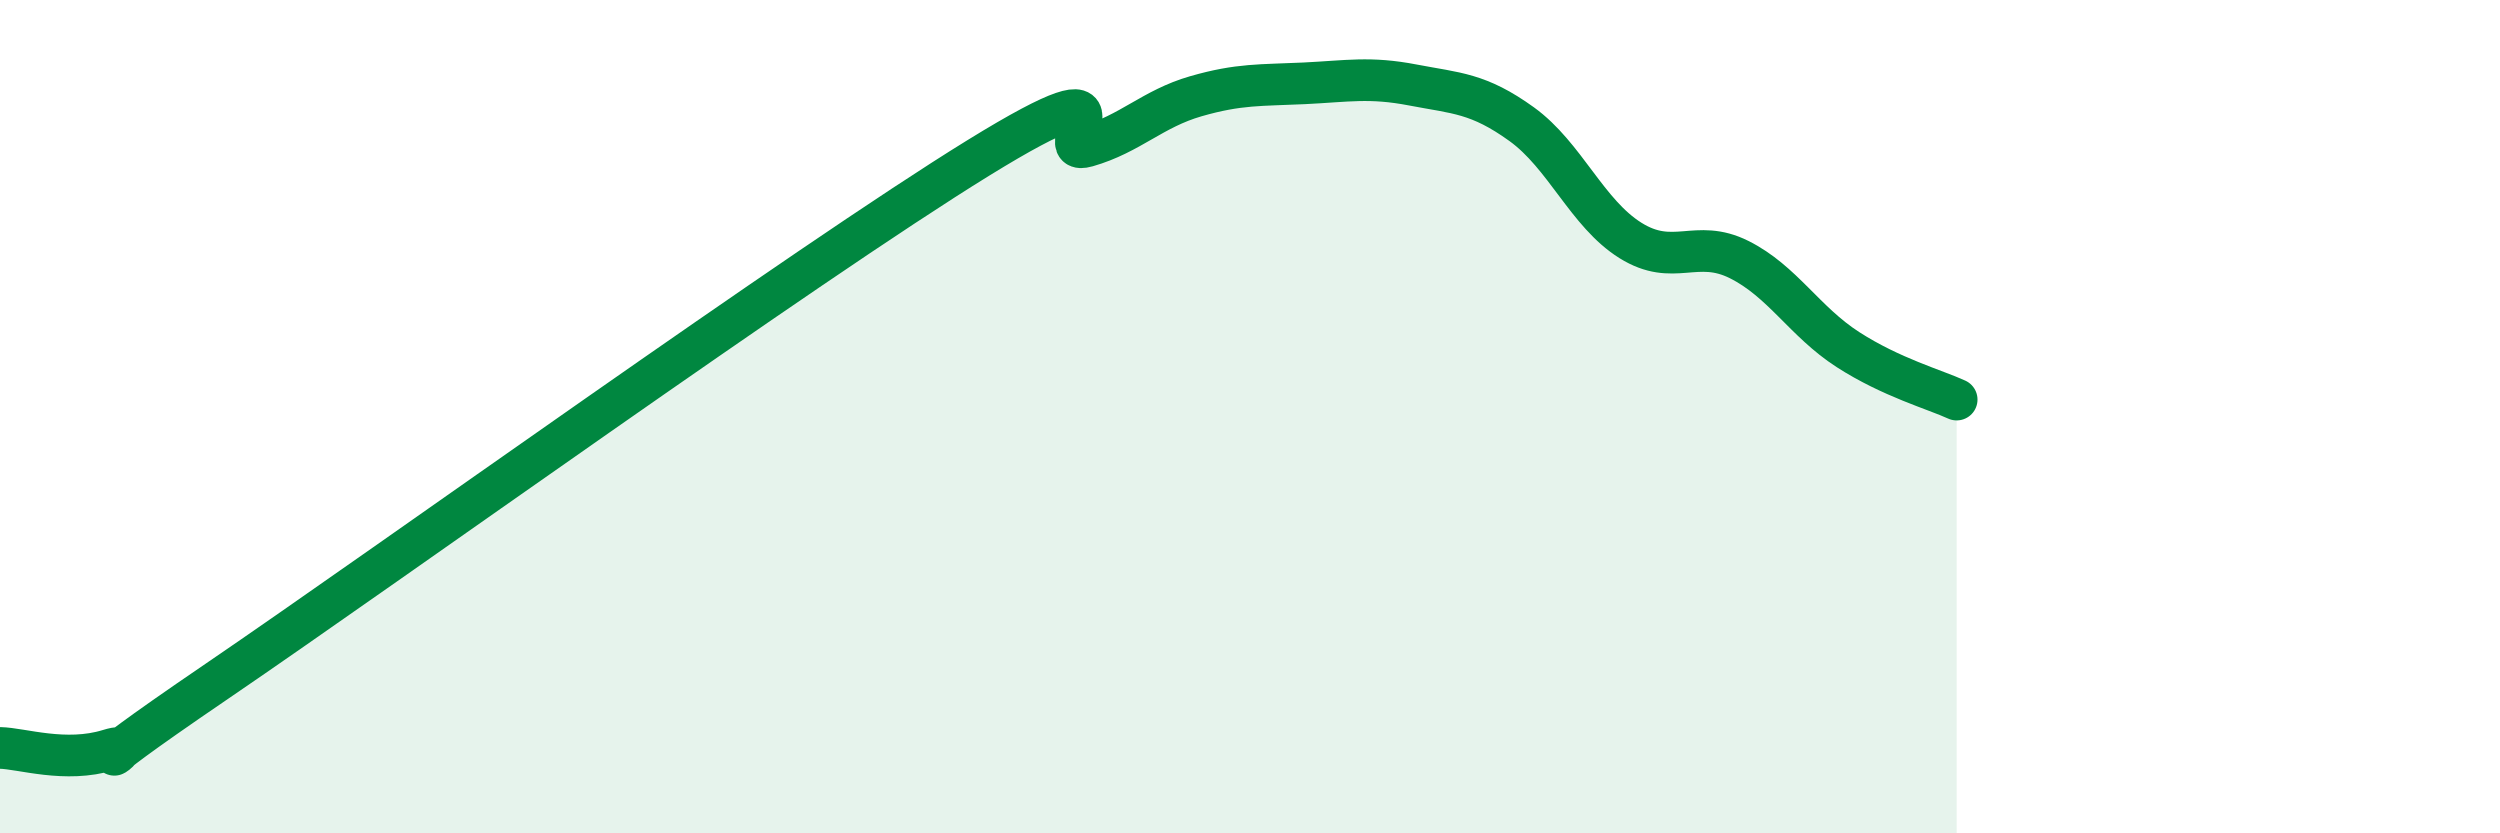
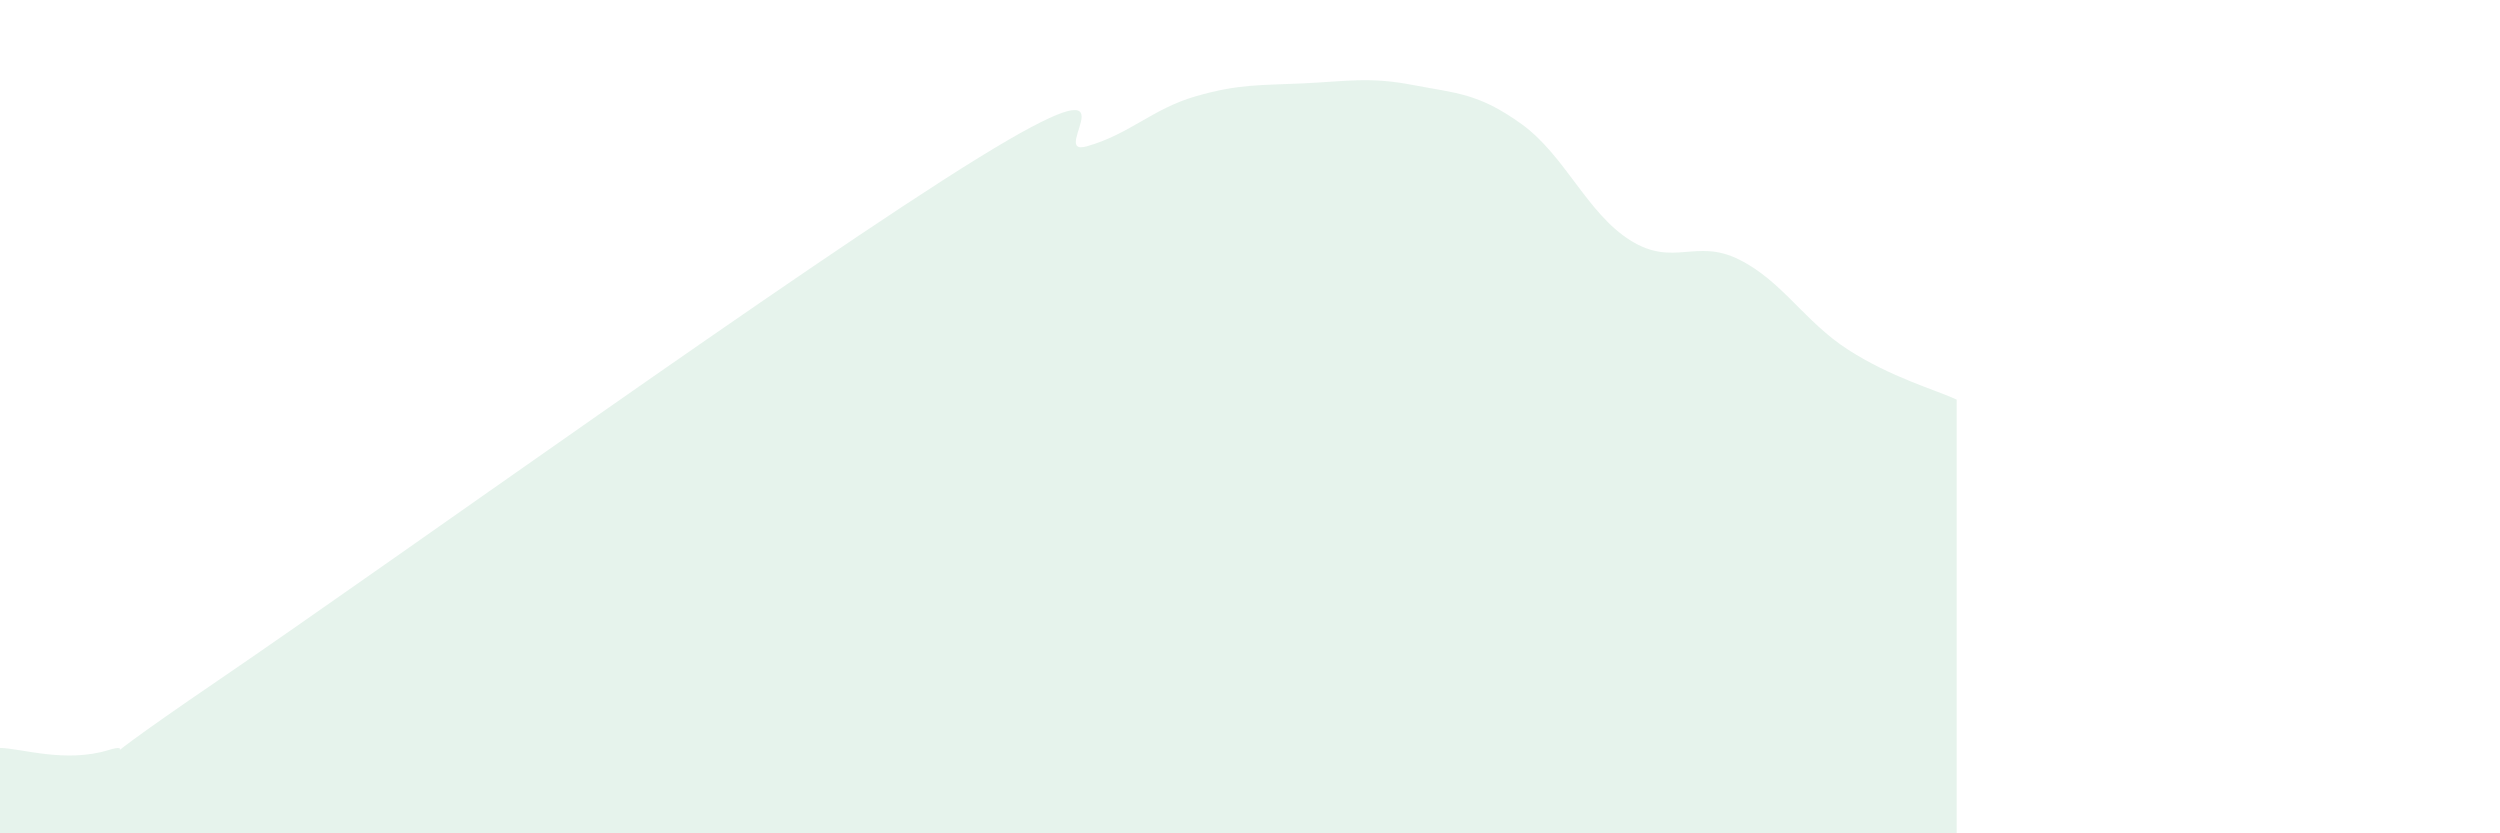
<svg xmlns="http://www.w3.org/2000/svg" width="60" height="20" viewBox="0 0 60 20">
  <path d="M 0,17.95 C 0.52,17.96 1.57,18.32 2.61,18 C 3.65,17.68 1.05,19.18 5.22,16.34 C 9.39,13.5 19.31,6.36 23.48,3.79 C 27.65,1.22 25.05,3.81 26.09,3.51 C 27.13,3.21 27.66,2.61 28.7,2.31 C 29.74,2.01 30.26,2.05 31.3,2 C 32.34,1.95 32.87,1.84 33.91,2.04 C 34.95,2.24 35.48,2.23 36.52,2.98 C 37.56,3.73 38.09,5.12 39.13,5.77 C 40.17,6.42 40.7,5.71 41.74,6.23 C 42.78,6.75 43.31,7.72 44.35,8.39 C 45.39,9.06 46.44,9.35 46.96,9.59L46.96 20L0 20Z" fill="#008740" opacity="0.1" stroke-linecap="round" stroke-linejoin="round" />
-   <path d="M 0,17.95 C 0.52,17.96 1.57,18.32 2.61,18 C 3.65,17.68 1.05,19.18 5.22,16.34 C 9.39,13.5 19.31,6.36 23.48,3.79 C 27.65,1.22 25.05,3.81 26.09,3.51 C 27.13,3.21 27.66,2.61 28.7,2.31 C 29.74,2.01 30.26,2.05 31.3,2 C 32.34,1.95 32.87,1.84 33.91,2.04 C 34.95,2.24 35.48,2.23 36.52,2.98 C 37.56,3.73 38.09,5.12 39.13,5.77 C 40.17,6.42 40.7,5.71 41.74,6.23 C 42.78,6.75 43.31,7.72 44.35,8.39 C 45.39,9.06 46.44,9.35 46.96,9.59" stroke="#008740" stroke-width="1" fill="none" stroke-linecap="round" stroke-linejoin="round" />
</svg>